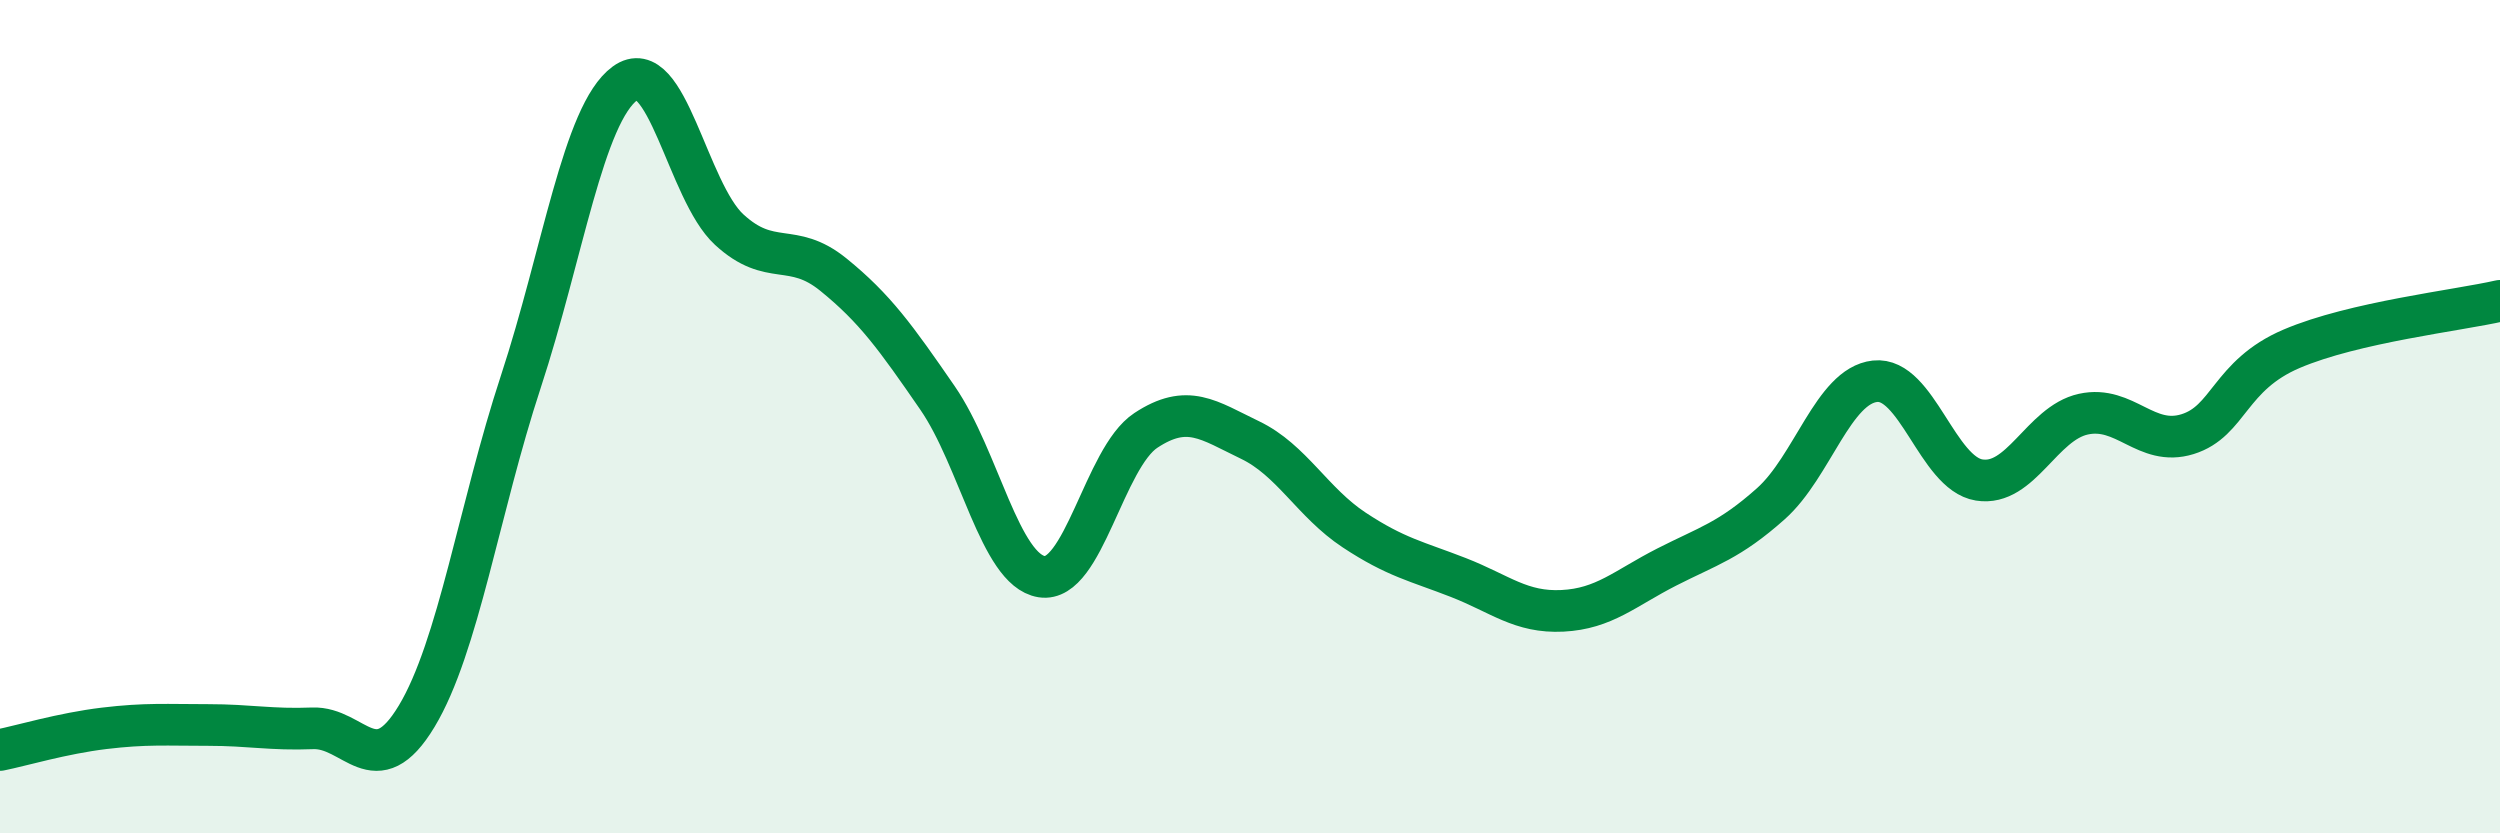
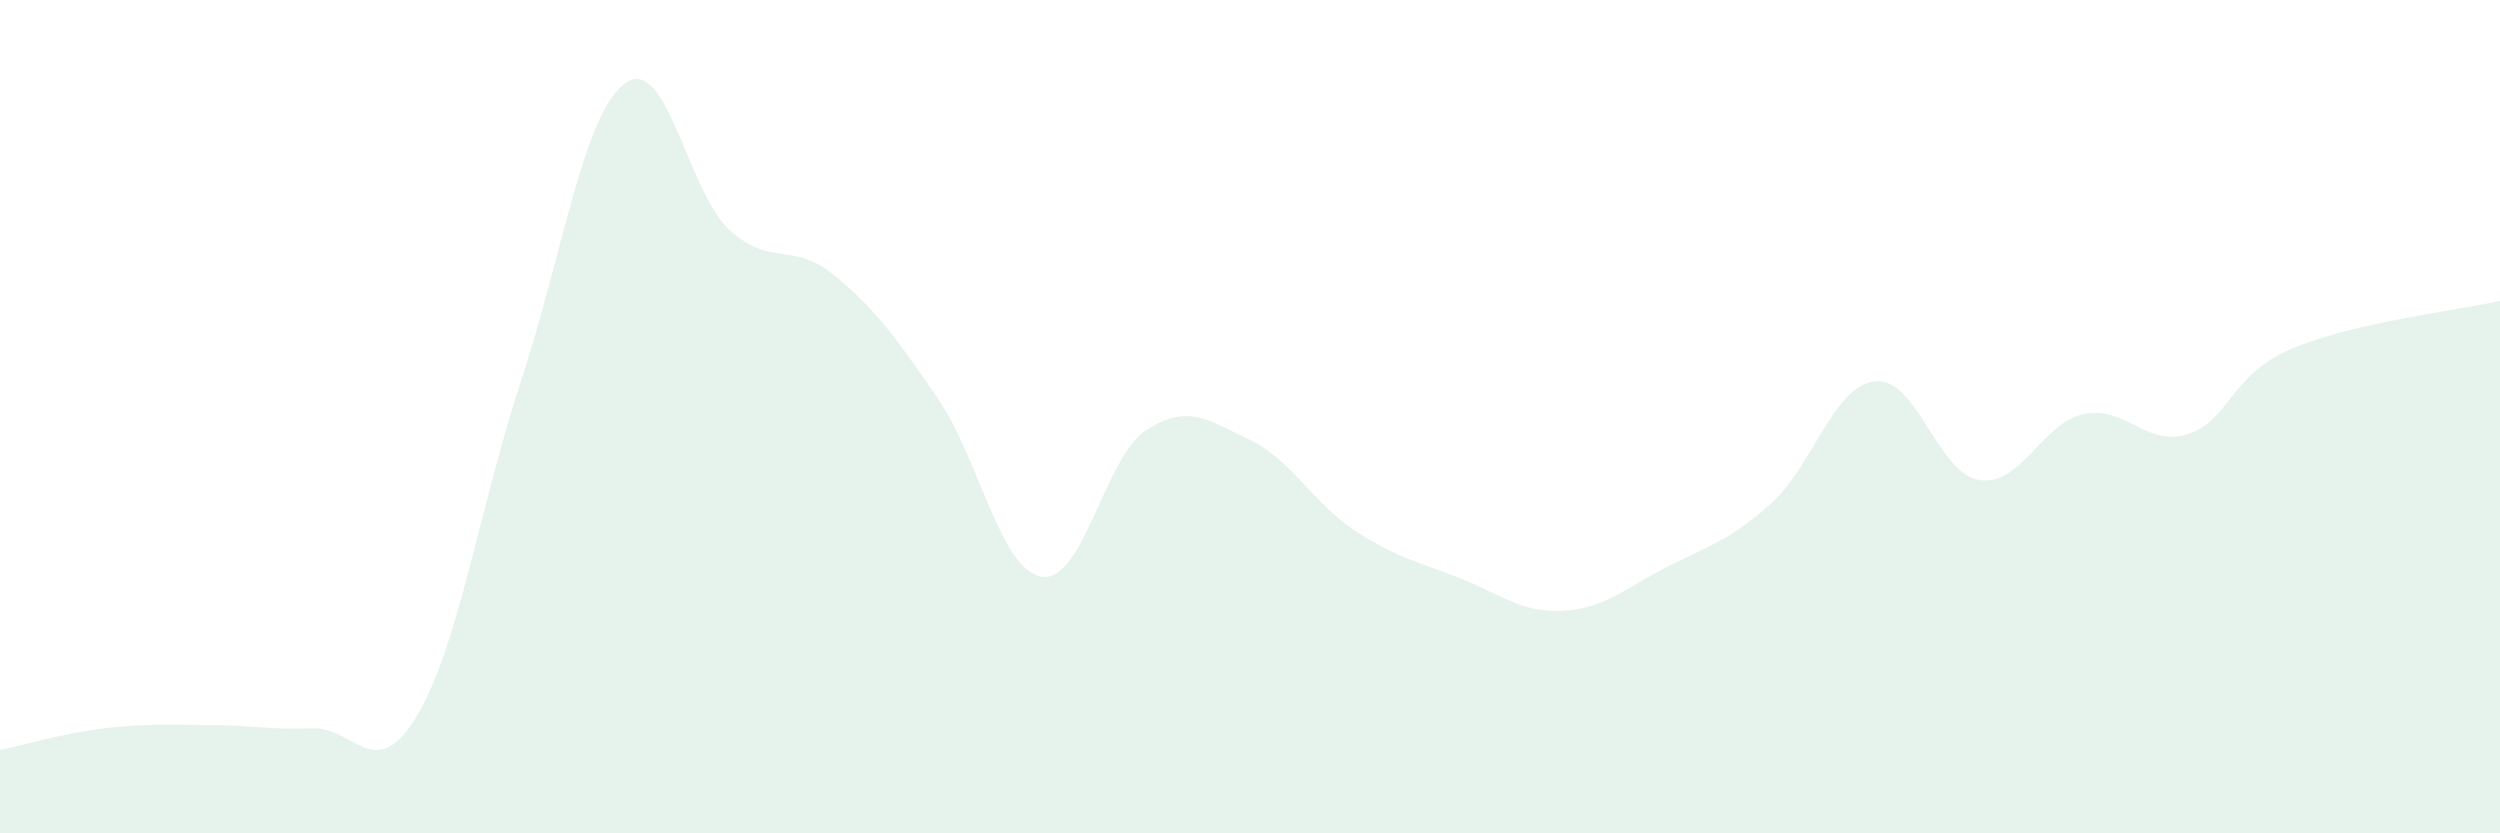
<svg xmlns="http://www.w3.org/2000/svg" width="60" height="20" viewBox="0 0 60 20">
  <path d="M 0,18 C 0.5,17.9 1.5,17.6 2.5,17.48 C 3.5,17.36 4,17.4 5,17.4 C 6,17.4 6.5,17.52 7.5,17.48 C 8.5,17.44 9,18.85 10,17.19 C 11,15.53 11.5,12.2 12.5,9.16 C 13.5,6.12 14,2.73 15,2 C 16,1.27 16.5,4.59 17.5,5.51 C 18.5,6.43 19,5.78 20,6.59 C 21,7.4 21.5,8.1 22.5,9.55 C 23.5,11 24,13.68 25,13.84 C 26,14 26.5,10.99 27.5,10.33 C 28.5,9.67 29,10.08 30,10.56 C 31,11.04 31.5,12.06 32.5,12.72 C 33.5,13.38 34,13.47 35,13.86 C 36,14.25 36.5,14.71 37.5,14.66 C 38.5,14.61 39,14.12 40,13.61 C 41,13.1 41.5,12.98 42.5,12.09 C 43.5,11.2 44,9.26 45,9.15 C 46,9.04 46.5,11.36 47.5,11.52 C 48.5,11.68 49,10.16 50,9.94 C 51,9.72 51.5,10.73 52.5,10.42 C 53.5,10.11 53.5,9.01 55,8.37 C 56.5,7.73 59,7.45 60,7.22L60 20L0 20Z" fill="#008740" opacity="0.1" stroke-linecap="round" stroke-linejoin="round" />
-   <path d="M 0,18 C 0.5,17.9 1.5,17.6 2.5,17.48 C 3.5,17.36 4,17.4 5,17.4 C 6,17.4 6.5,17.52 7.5,17.48 C 8.5,17.44 9,18.85 10,17.19 C 11,15.53 11.5,12.2 12.5,9.16 C 13.5,6.12 14,2.73 15,2 C 16,1.27 16.5,4.59 17.5,5.51 C 18.5,6.43 19,5.78 20,6.59 C 21,7.4 21.5,8.1 22.5,9.55 C 23.5,11 24,13.68 25,13.84 C 26,14 26.5,10.99 27.5,10.33 C 28.5,9.67 29,10.08 30,10.56 C 31,11.04 31.5,12.06 32.5,12.72 C 33.5,13.38 34,13.47 35,13.86 C 36,14.25 36.5,14.71 37.5,14.66 C 38.5,14.61 39,14.12 40,13.61 C 41,13.1 41.5,12.98 42.5,12.09 C 43.5,11.2 44,9.26 45,9.15 C 46,9.04 46.5,11.36 47.5,11.52 C 48.5,11.68 49,10.16 50,9.94 C 51,9.72 51.5,10.73 52.5,10.42 C 53.5,10.11 53.5,9.01 55,8.37 C 56.5,7.73 59,7.45 60,7.22" stroke="#008740" stroke-width="1" fill="none" stroke-linecap="round" stroke-linejoin="round" />
</svg>